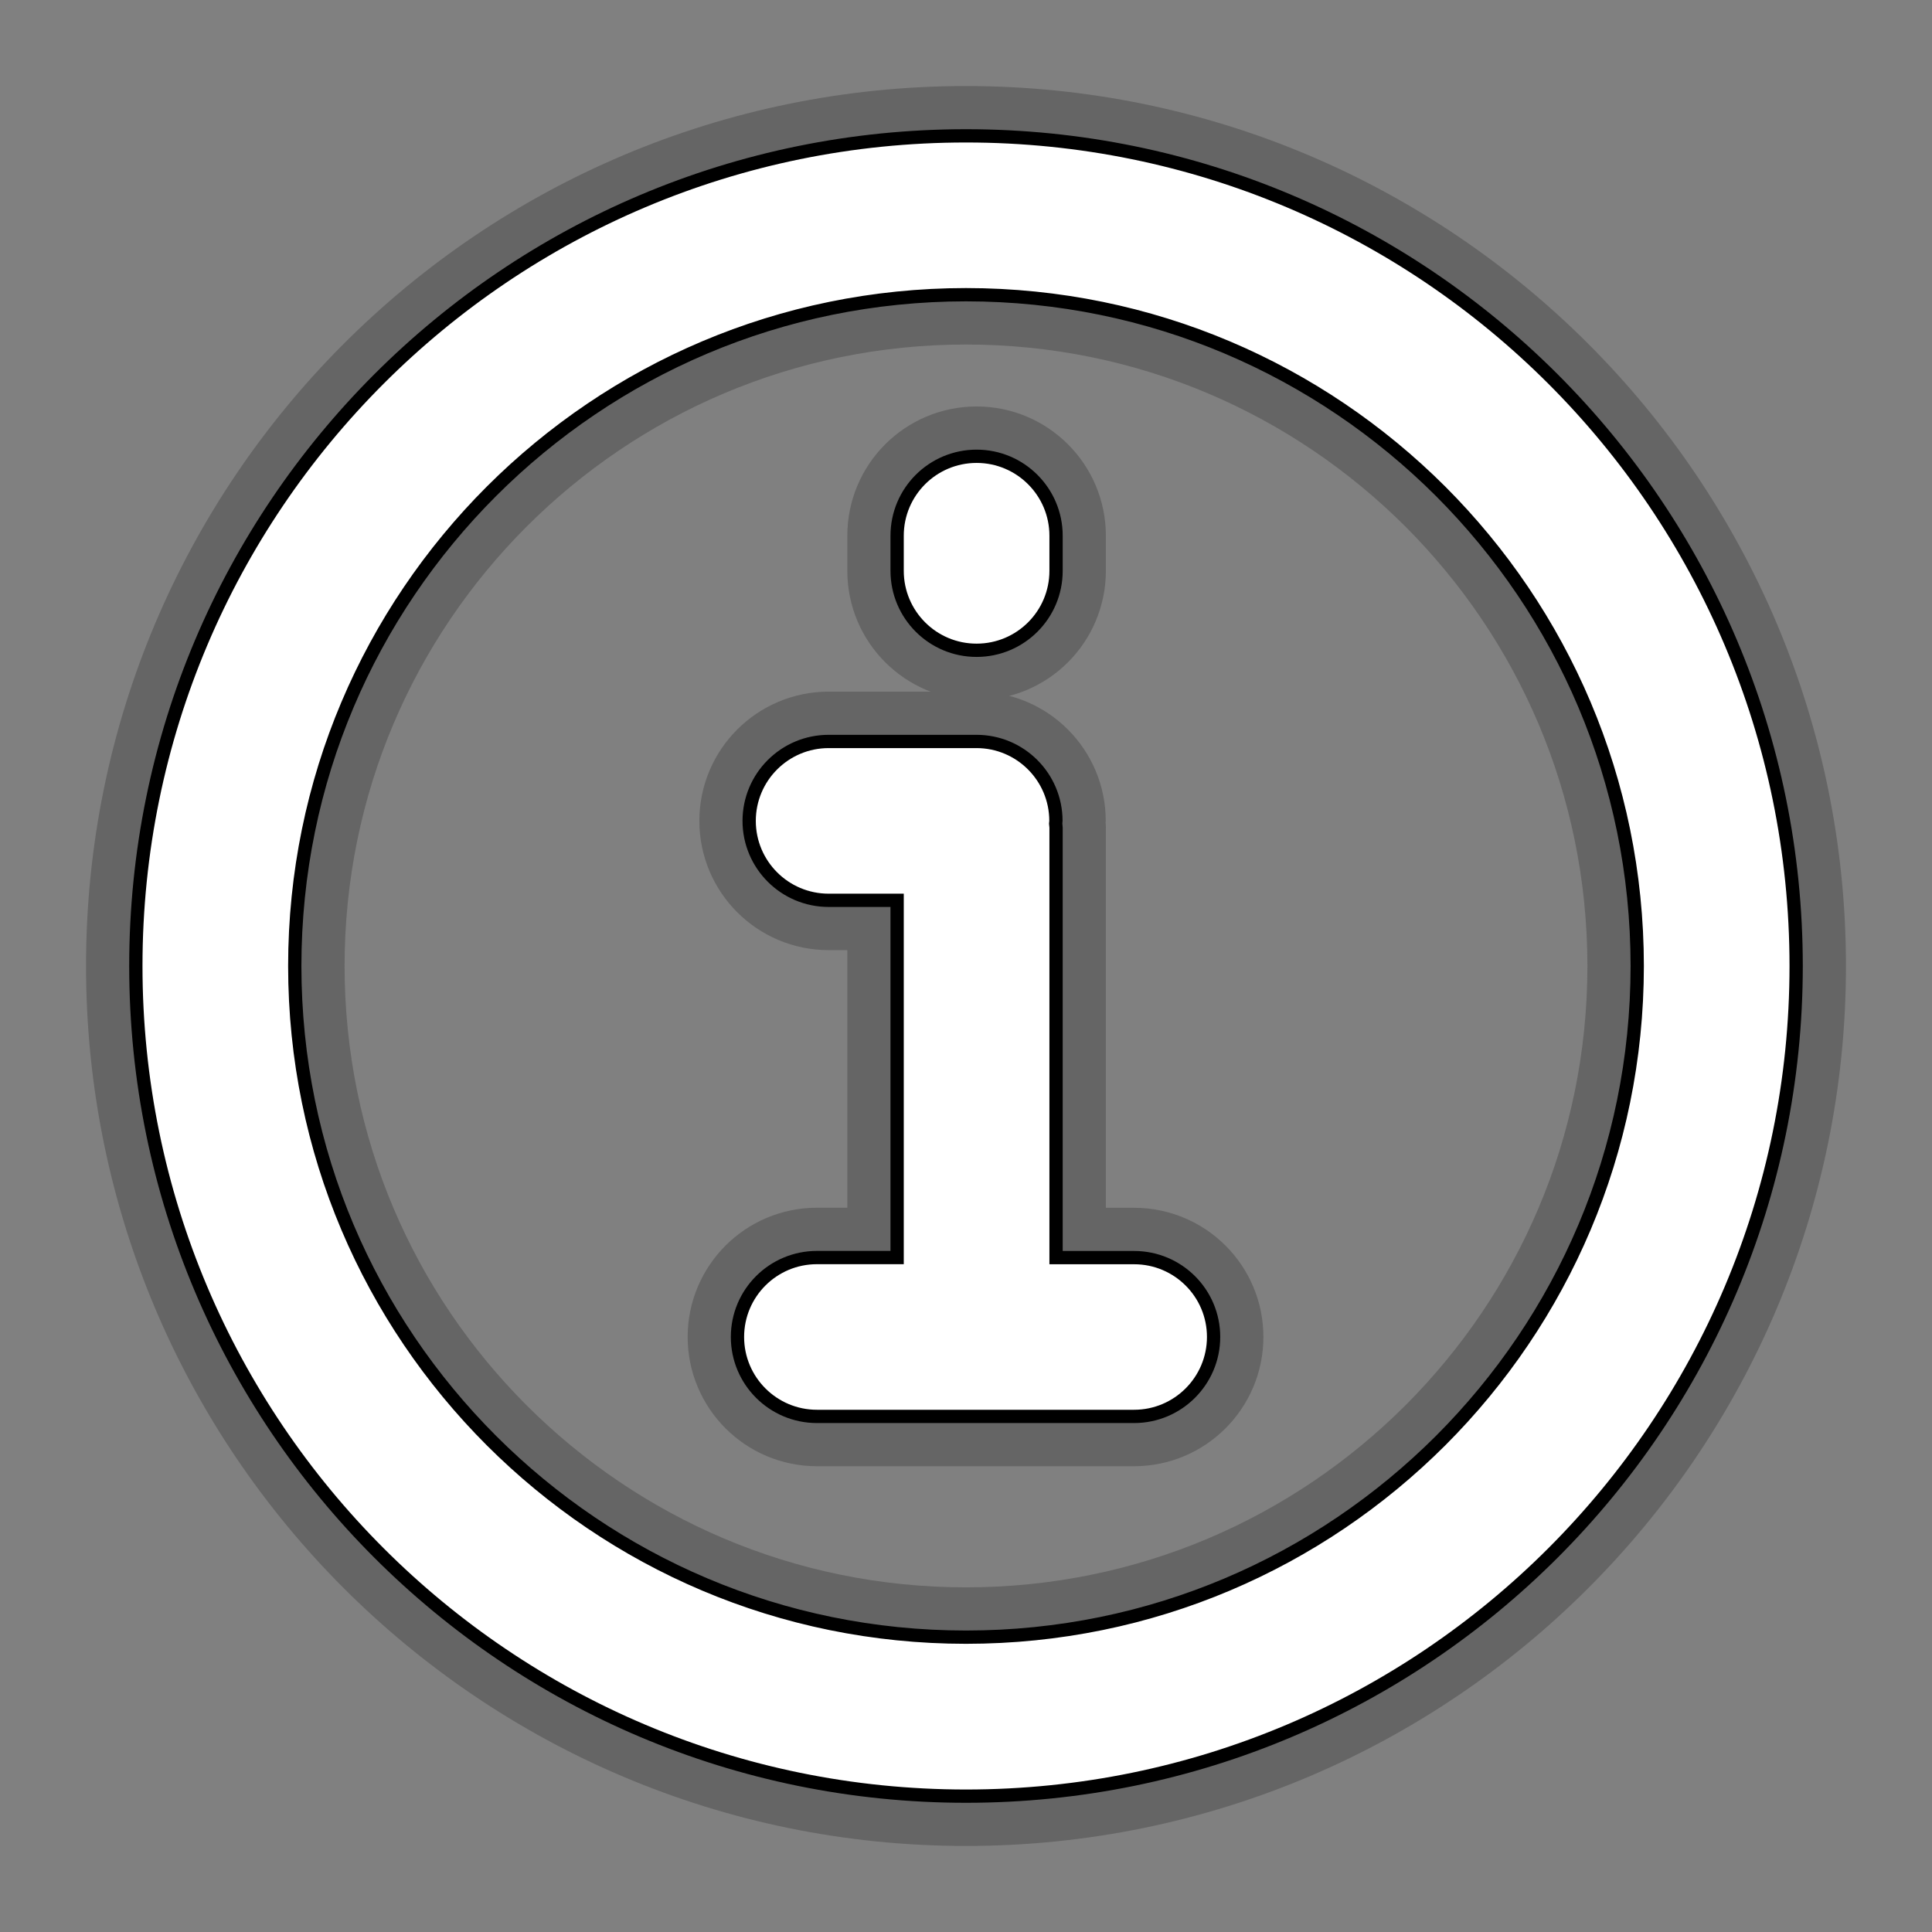
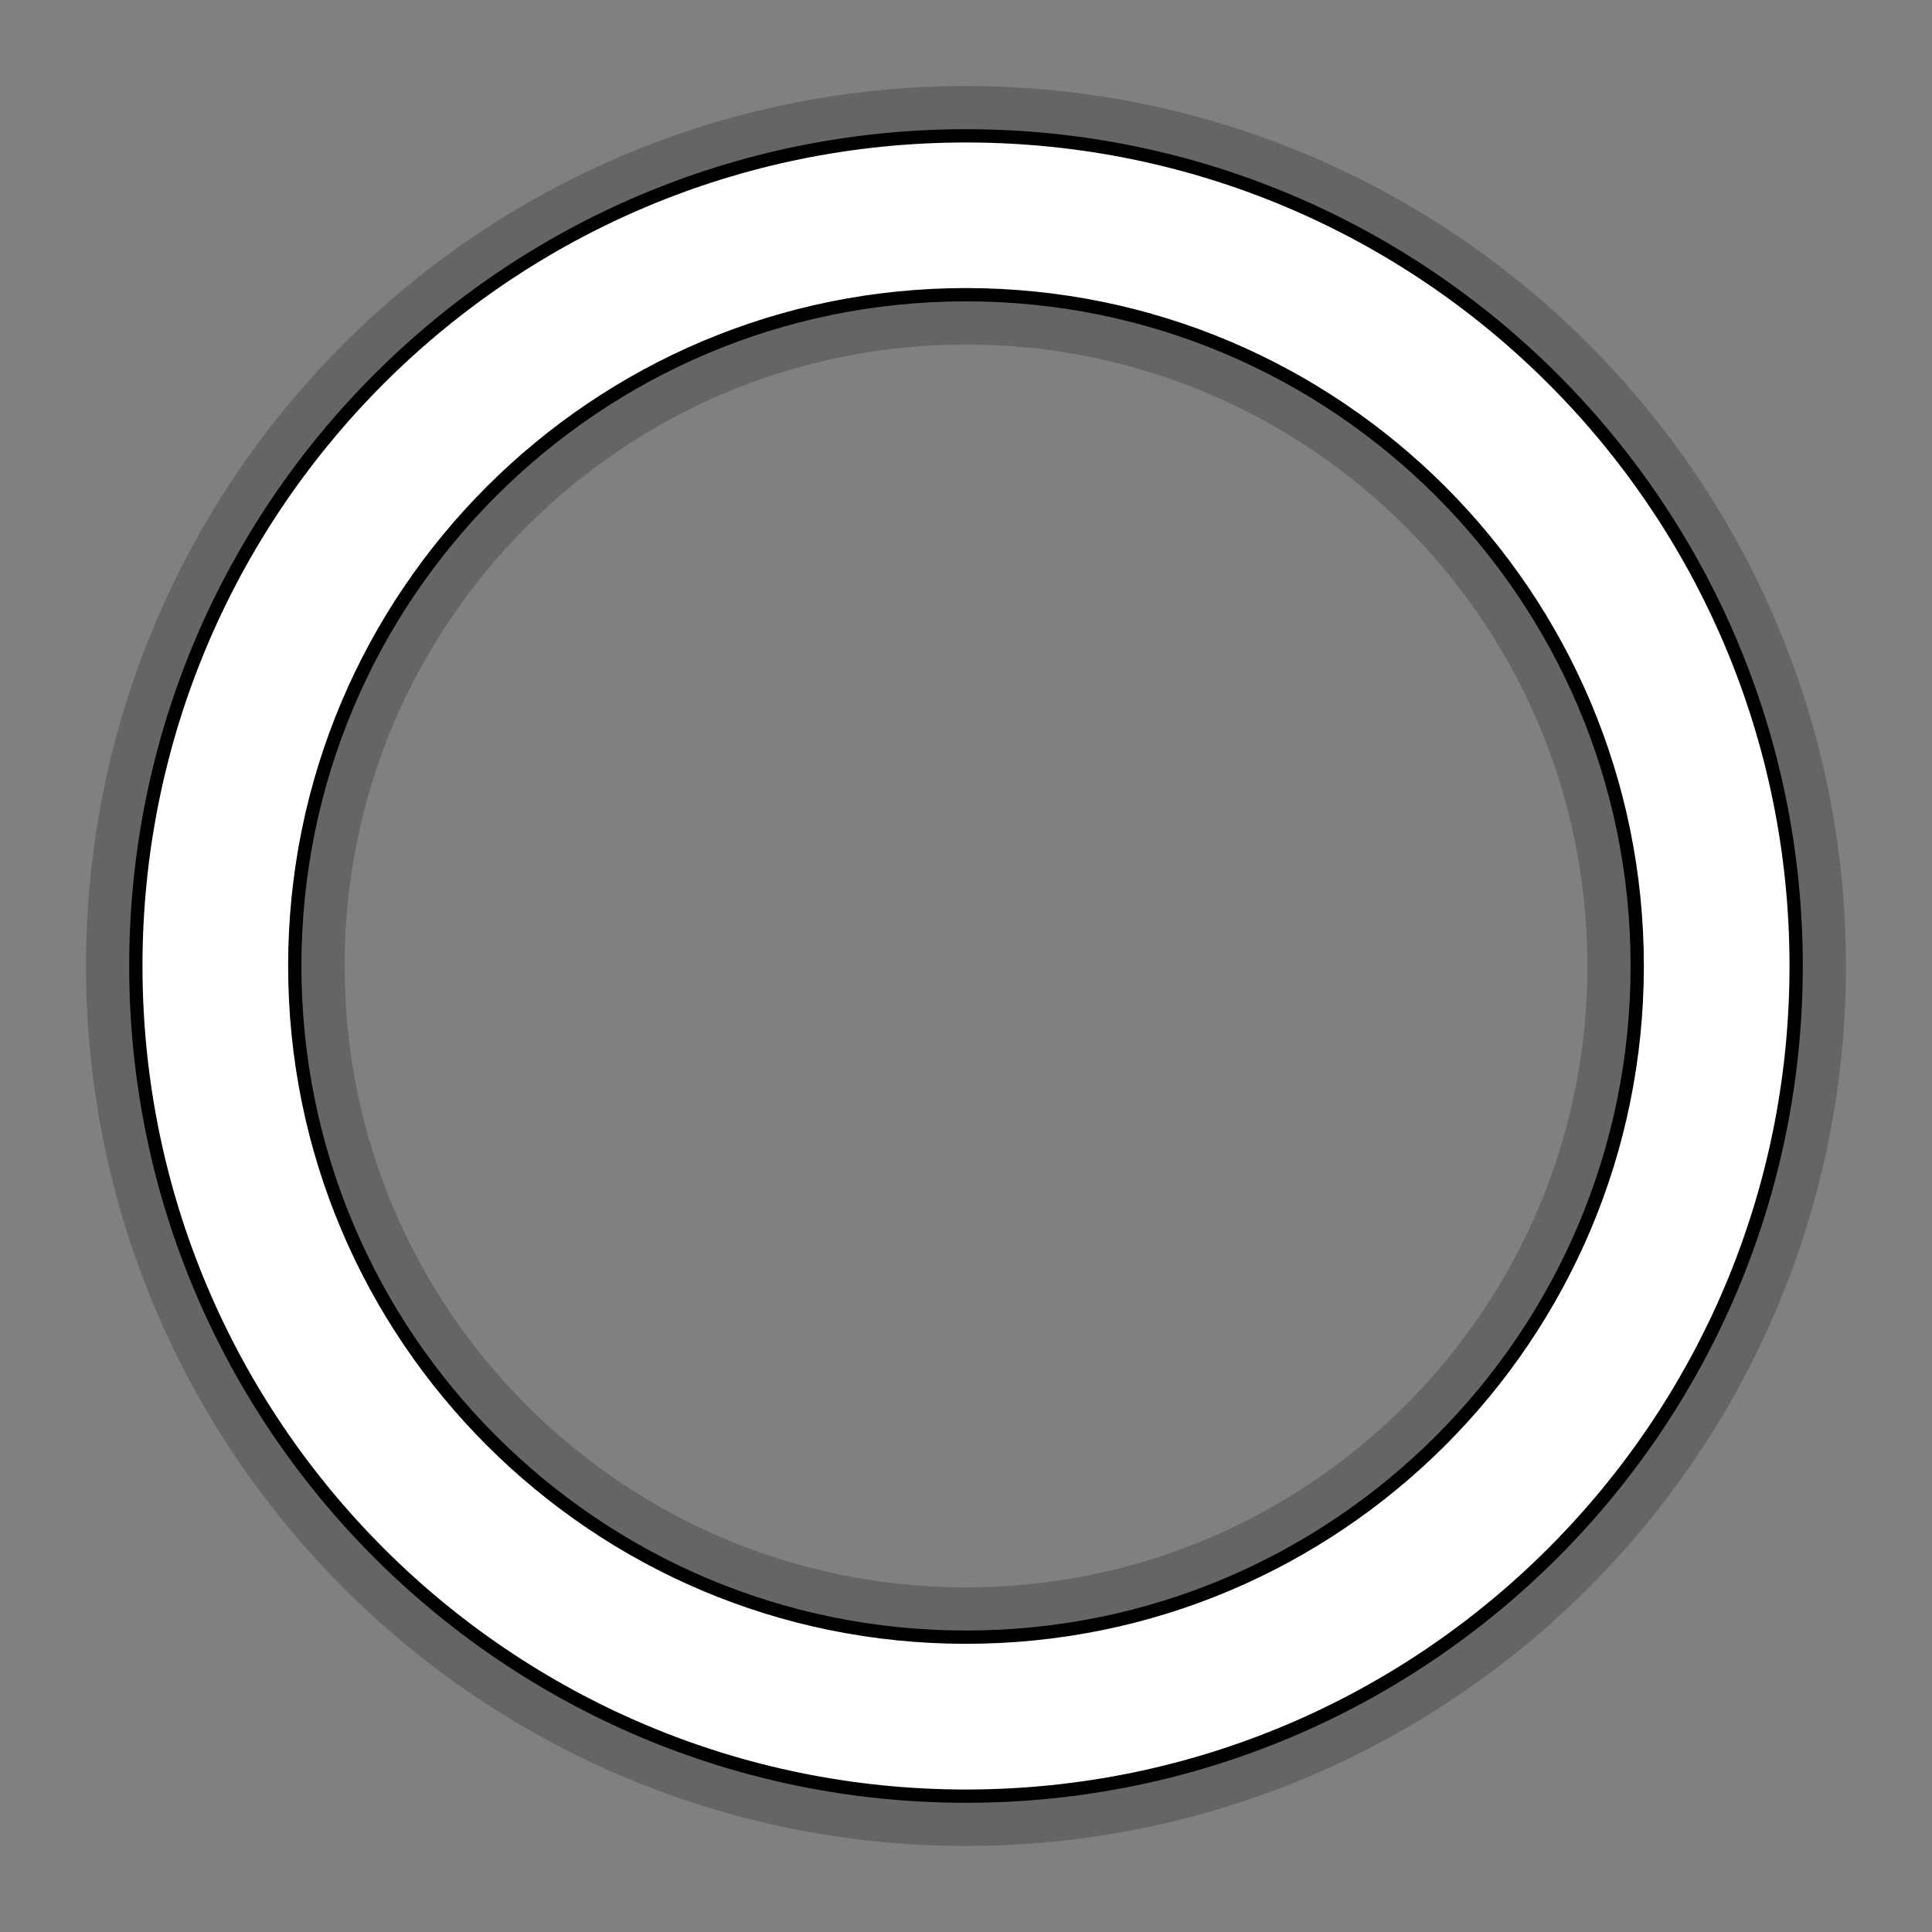
<svg xmlns="http://www.w3.org/2000/svg" version="1.1" baseProfile="basic" id="Layer_1" x="0px" y="0px" width="32px" height="32px" viewBox="0 0 32 32" xml:space="preserve">
  <rect x="0" y="0" width="32" height="32" fill="#808080" stroke="none" />
  <g opacity="0.4" stroke="#3C3C3C" stroke-width="1.5" transform="translate(16,16) scale(1.1) translate(-16,-16)">
    <g>
      <path d="M3.5,16C3.5,9.096,9.096,3.5,16,3.5l0,0c6.903,0,12.499,5.596,12.5,12.5l0,0     c-0.001,6.903-5.597,12.499-12.5,12.5l0,0C9.096,28.499,3.5,22.903,3.5,16L3.5,16z M8.854,8.853     C7.022,10.686,5.894,13.205,5.893,16l0,0c0.001,2.795,1.129,5.314,2.961,7.146l0,0c1.832,1.831,4.352,2.96,7.146,2.96l0,0     c2.795,0,5.314-1.129,7.147-2.96l0,0c1.831-1.832,2.959-4.352,2.96-7.146l0,0c-0.001-2.795-1.129-5.314-2.96-7.147l0,0     C21.313,7.022,18.795,5.893,16,5.892l0,0C13.205,5.893,10.686,7.022,8.854,8.853L8.854,8.853z" />
    </g>
    <g>
-       <path d="M14.963,10.05V9.521c0-0.661,0.536-1.196,1.197-1.196l0,0c0.66,0,1.196,0.536,1.196,1.196l0,0v0.529     c0,0.661-0.536,1.196-1.196,1.196l0,0C15.5,11.247,14.963,10.711,14.963,10.05L14.963,10.05z" />
      <g>
-         <path d="M18.532,20.391h-1.176v-6.473c0-0.021-0.005-0.042-0.006-0.063c0-0.014,0.004-0.026,0.004-0.04      c0-0.661-0.536-1.196-1.196-1.196h-2.226c-0.661,0-1.197,0.536-1.197,1.196c0,0.66,0.536,1.196,1.197,1.196h1.031v5.379h-1.207      c-0.661,0-1.197,0.535-1.197,1.196c0,0.66,0.536,1.196,1.197,1.196h4.775c0.66,0,1.197-0.536,1.197-1.196      C19.729,20.926,19.192,20.391,18.532,20.391z" />
-       </g>
+         </g>
    </g>
  </g>
  <g fill="#FFFFFF" stroke="#000000" stroke-width="0.2" transform="translate(16,16) scale(1.1) translate(-16,-16)">
    <g>
      <path d="M3.5,16C3.5,9.096,9.096,3.5,16,3.5l0,0c6.903,0,12.499,5.596,12.5,12.5l0,0     c-0.001,6.903-5.597,12.499-12.5,12.5l0,0C9.096,28.499,3.5,22.903,3.5,16L3.5,16z M8.854,8.853     C7.022,10.686,5.894,13.205,5.893,16l0,0c0.001,2.795,1.129,5.314,2.961,7.146l0,0c1.832,1.831,4.352,2.96,7.146,2.96l0,0     c2.795,0,5.314-1.129,7.147-2.96l0,0c1.831-1.832,2.959-4.352,2.96-7.146l0,0c-0.001-2.795-1.129-5.314-2.96-7.147l0,0     C21.313,7.022,18.795,5.893,16,5.892l0,0C13.205,5.893,10.686,7.022,8.854,8.853L8.854,8.853z" />
    </g>
    <g>
-       <path d="M14.963,10.05V9.521c0-0.661,0.536-1.196,1.197-1.196l0,0c0.66,0,1.196,0.536,1.196,1.196l0,0v0.529     c0,0.661-0.536,1.196-1.196,1.196l0,0C15.5,11.247,14.963,10.711,14.963,10.05L14.963,10.05z" />
      <g>
-         <path d="M18.532,20.391h-1.176v-6.473c0-0.021-0.005-0.042-0.006-0.063c0-0.014,0.004-0.026,0.004-0.04      c0-0.661-0.536-1.196-1.196-1.196h-2.226c-0.661,0-1.197,0.536-1.197,1.196c0,0.66,0.536,1.196,1.197,1.196h1.031v5.379h-1.207      c-0.661,0-1.197,0.535-1.197,1.196c0,0.66,0.536,1.196,1.197,1.196h4.775c0.66,0,1.197-0.536,1.197-1.196      C19.729,20.926,19.192,20.391,18.532,20.391z" />
-       </g>
+         </g>
    </g>
  </g>
</svg>